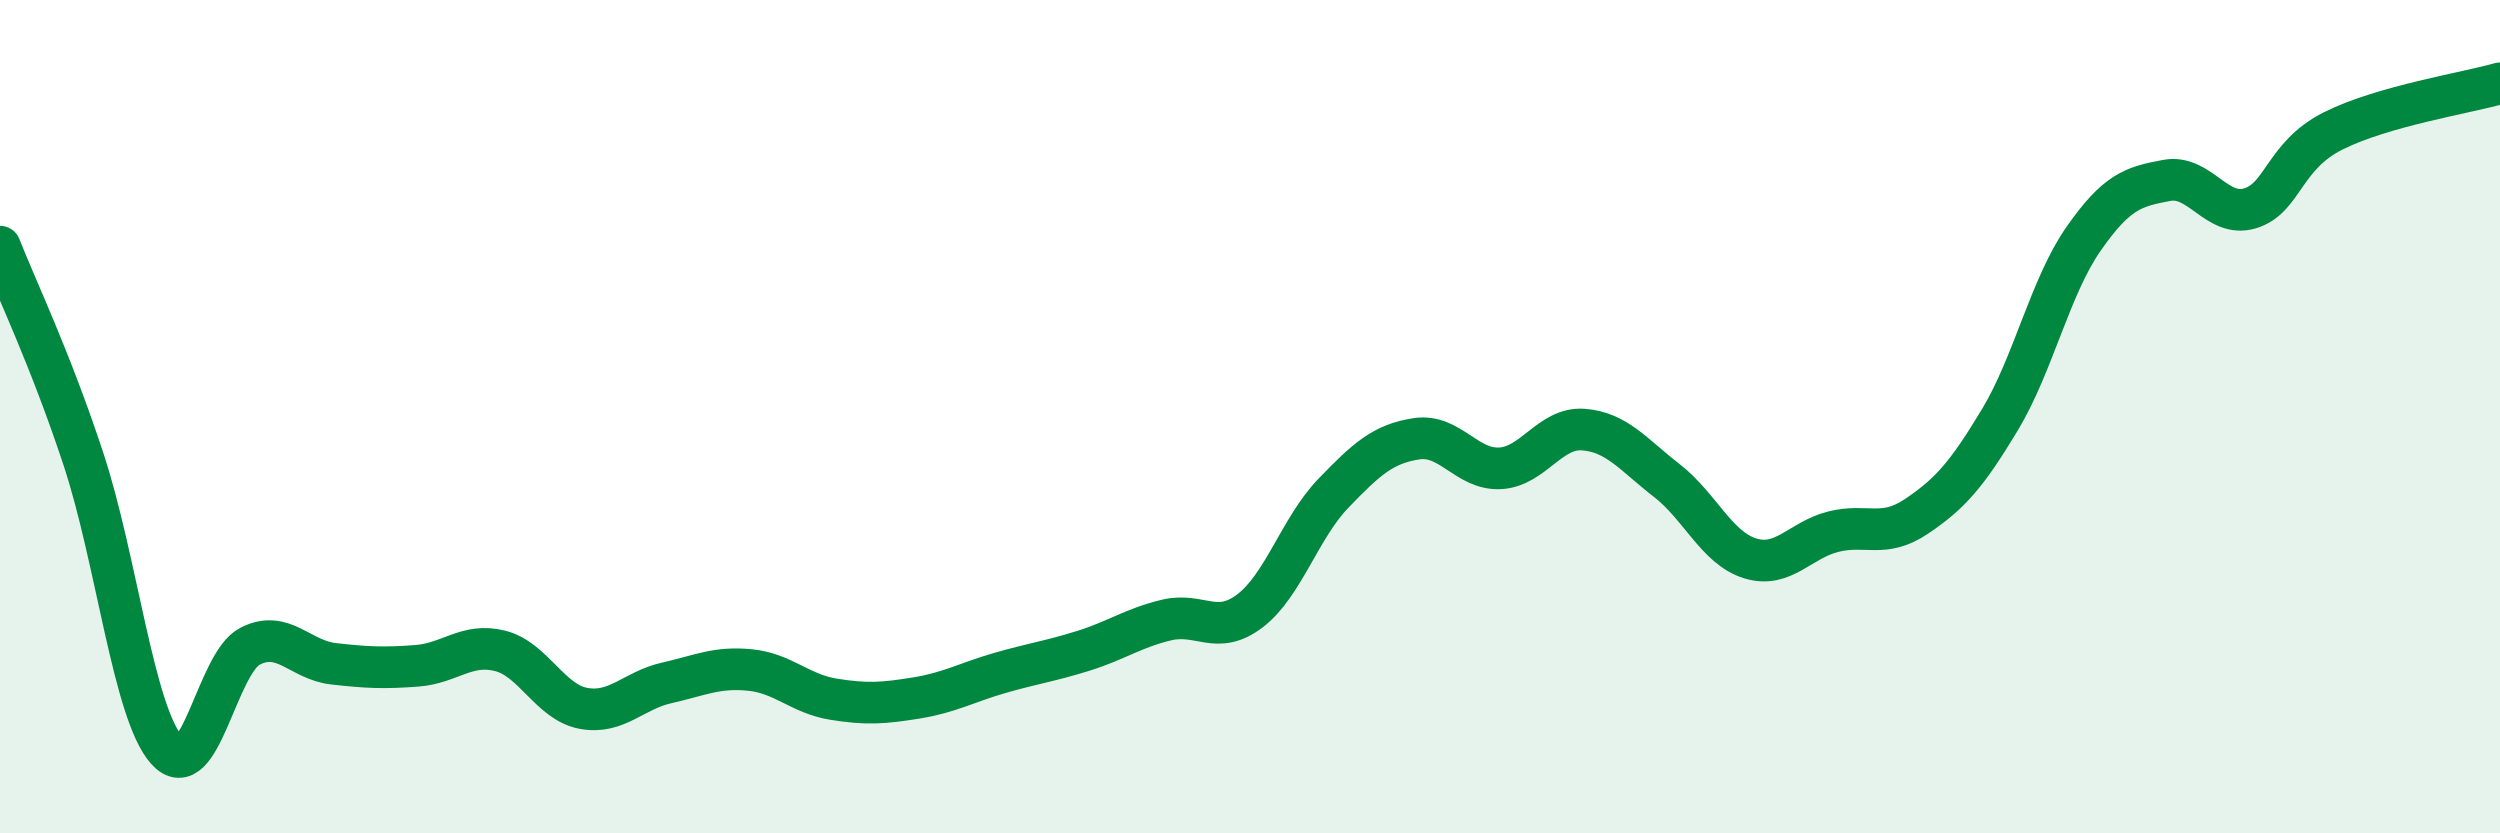
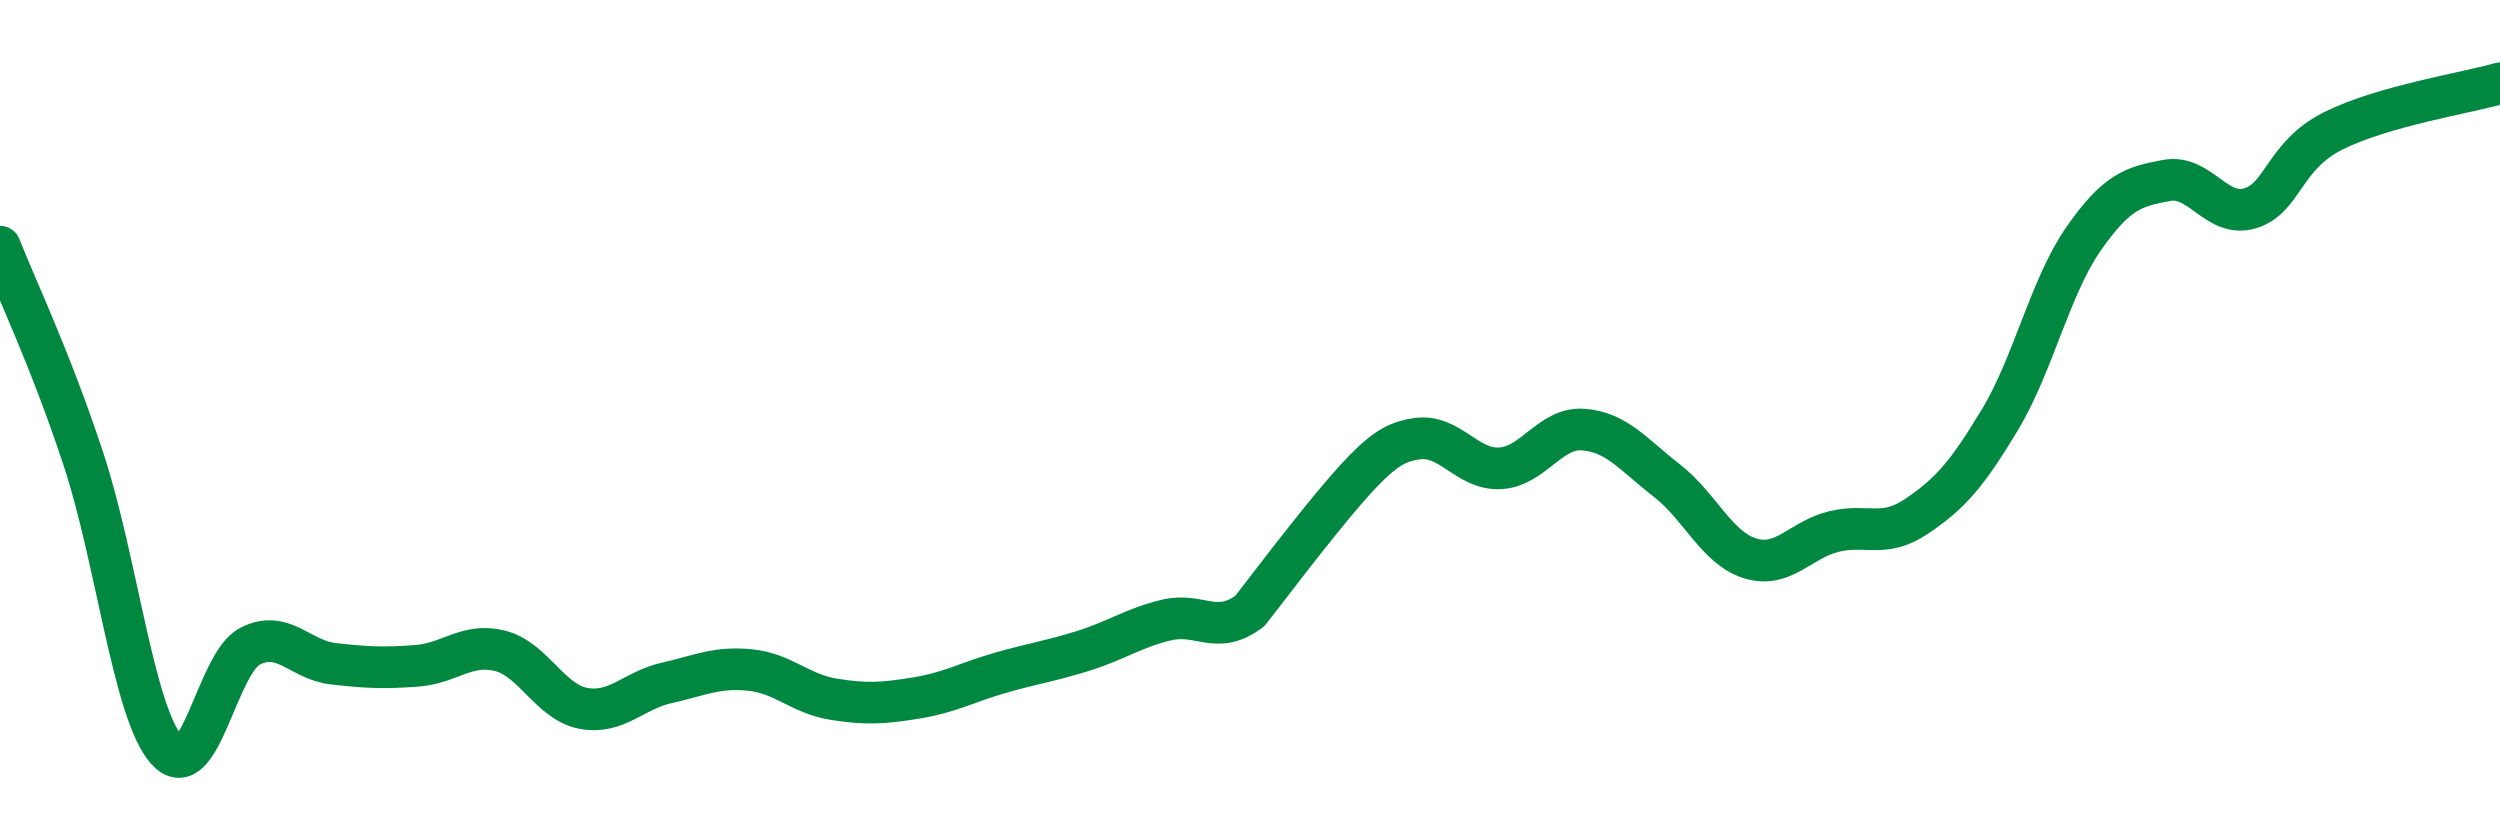
<svg xmlns="http://www.w3.org/2000/svg" width="60" height="20" viewBox="0 0 60 20">
-   <path d="M 0,5.92 C 0.4,6.94 1.2,8.59 2,11.01 C 2.8,13.43 3.2,17.1 4,18 C 4.8,18.9 5.2,15.92 6,15.51 C 6.8,15.1 7.2,15.84 8,15.93 C 8.8,16.02 9.2,16.04 10,15.98 C 10.8,15.92 11.2,15.42 12,15.62 C 12.8,15.82 13.2,16.85 14,17 C 14.8,17.15 15.2,16.57 16,16.39 C 16.8,16.21 17.2,16 18,16.08 C 18.8,16.16 19.2,16.65 20,16.78 C 20.8,16.91 21.2,16.88 22,16.75 C 22.8,16.62 23.2,16.38 24,16.15 C 24.8,15.92 25.2,15.87 26,15.62 C 26.8,15.37 27.2,15.07 28,14.88 C 28.8,14.69 29.2,15.27 30,14.66 C 30.8,14.05 31.2,12.67 32,11.84 C 32.8,11.01 33.2,10.65 34,10.53 C 34.8,10.41 35.2,11.28 36,11.24 C 36.8,11.2 37.2,10.25 38,10.31 C 38.8,10.37 39.2,10.91 40,11.53 C 40.8,12.15 41.2,13.15 42,13.4 C 42.8,13.65 43.2,12.96 44,12.76 C 44.8,12.56 45.2,12.93 46,12.39 C 46.8,11.85 47.2,11.4 48,10.07 C 48.8,8.74 49.2,6.89 50,5.74 C 50.8,4.59 51.2,4.48 52,4.33 C 52.8,4.18 53.2,5.24 54,5 C 54.8,4.76 54.8,3.74 56,3.14 C 57.2,2.54 59.2,2.23 60,2L60 20L0 20Z" fill="#008740" opacity="0.1" stroke-linecap="round" stroke-linejoin="round" />
-   <path d="M 0,5.92 C 0.4,6.94 1.2,8.59 2,11.01 C 2.8,13.43 3.2,17.1 4,18 C 4.8,18.9 5.2,15.92 6,15.51 C 6.8,15.1 7.2,15.84 8,15.93 C 8.8,16.02 9.2,16.04 10,15.98 C 10.8,15.92 11.2,15.42 12,15.62 C 12.8,15.82 13.2,16.85 14,17 C 14.8,17.15 15.2,16.57 16,16.39 C 16.8,16.21 17.2,16 18,16.08 C 18.8,16.16 19.2,16.65 20,16.78 C 20.8,16.91 21.2,16.88 22,16.75 C 22.8,16.62 23.2,16.38 24,16.15 C 24.8,15.92 25.2,15.87 26,15.62 C 26.8,15.37 27.2,15.07 28,14.88 C 28.8,14.69 29.2,15.27 30,14.66 C 30.8,14.05 31.2,12.67 32,11.84 C 32.8,11.01 33.2,10.65 34,10.53 C 34.8,10.41 35.2,11.28 36,11.24 C 36.8,11.2 37.2,10.25 38,10.31 C 38.8,10.37 39.2,10.91 40,11.53 C 40.8,12.15 41.2,13.15 42,13.4 C 42.8,13.65 43.2,12.96 44,12.76 C 44.8,12.56 45.2,12.93 46,12.39 C 46.8,11.85 47.2,11.4 48,10.07 C 48.8,8.74 49.2,6.89 50,5.74 C 50.8,4.59 51.2,4.48 52,4.33 C 52.8,4.18 53.2,5.24 54,5 C 54.8,4.76 54.8,3.74 56,3.14 C 57.2,2.54 59.2,2.23 60,2" stroke="#008740" stroke-width="1" fill="none" stroke-linecap="round" stroke-linejoin="round" />
+   <path d="M 0,5.92 C 0.4,6.94 1.2,8.59 2,11.01 C 2.8,13.43 3.2,17.1 4,18 C 4.8,18.9 5.2,15.92 6,15.51 C 6.8,15.1 7.2,15.84 8,15.93 C 8.8,16.02 9.2,16.04 10,15.98 C 10.8,15.92 11.2,15.42 12,15.62 C 12.8,15.82 13.2,16.85 14,17 C 14.8,17.15 15.2,16.57 16,16.39 C 16.8,16.21 17.2,16 18,16.08 C 18.8,16.16 19.2,16.65 20,16.78 C 20.8,16.91 21.2,16.88 22,16.75 C 22.8,16.62 23.2,16.38 24,16.15 C 24.8,15.92 25.2,15.87 26,15.62 C 26.8,15.37 27.2,15.07 28,14.88 C 28.8,14.69 29.2,15.27 30,14.66 C 32.8,11.01 33.2,10.65 34,10.53 C 34.8,10.41 35.2,11.28 36,11.24 C 36.8,11.2 37.2,10.25 38,10.31 C 38.8,10.37 39.2,10.91 40,11.53 C 40.8,12.15 41.2,13.15 42,13.4 C 42.8,13.65 43.2,12.96 44,12.76 C 44.8,12.56 45.2,12.93 46,12.39 C 46.8,11.85 47.2,11.4 48,10.07 C 48.8,8.74 49.2,6.89 50,5.74 C 50.8,4.59 51.2,4.48 52,4.33 C 52.8,4.18 53.2,5.24 54,5 C 54.8,4.76 54.8,3.74 56,3.14 C 57.2,2.54 59.2,2.23 60,2" stroke="#008740" stroke-width="1" fill="none" stroke-linecap="round" stroke-linejoin="round" />
</svg>